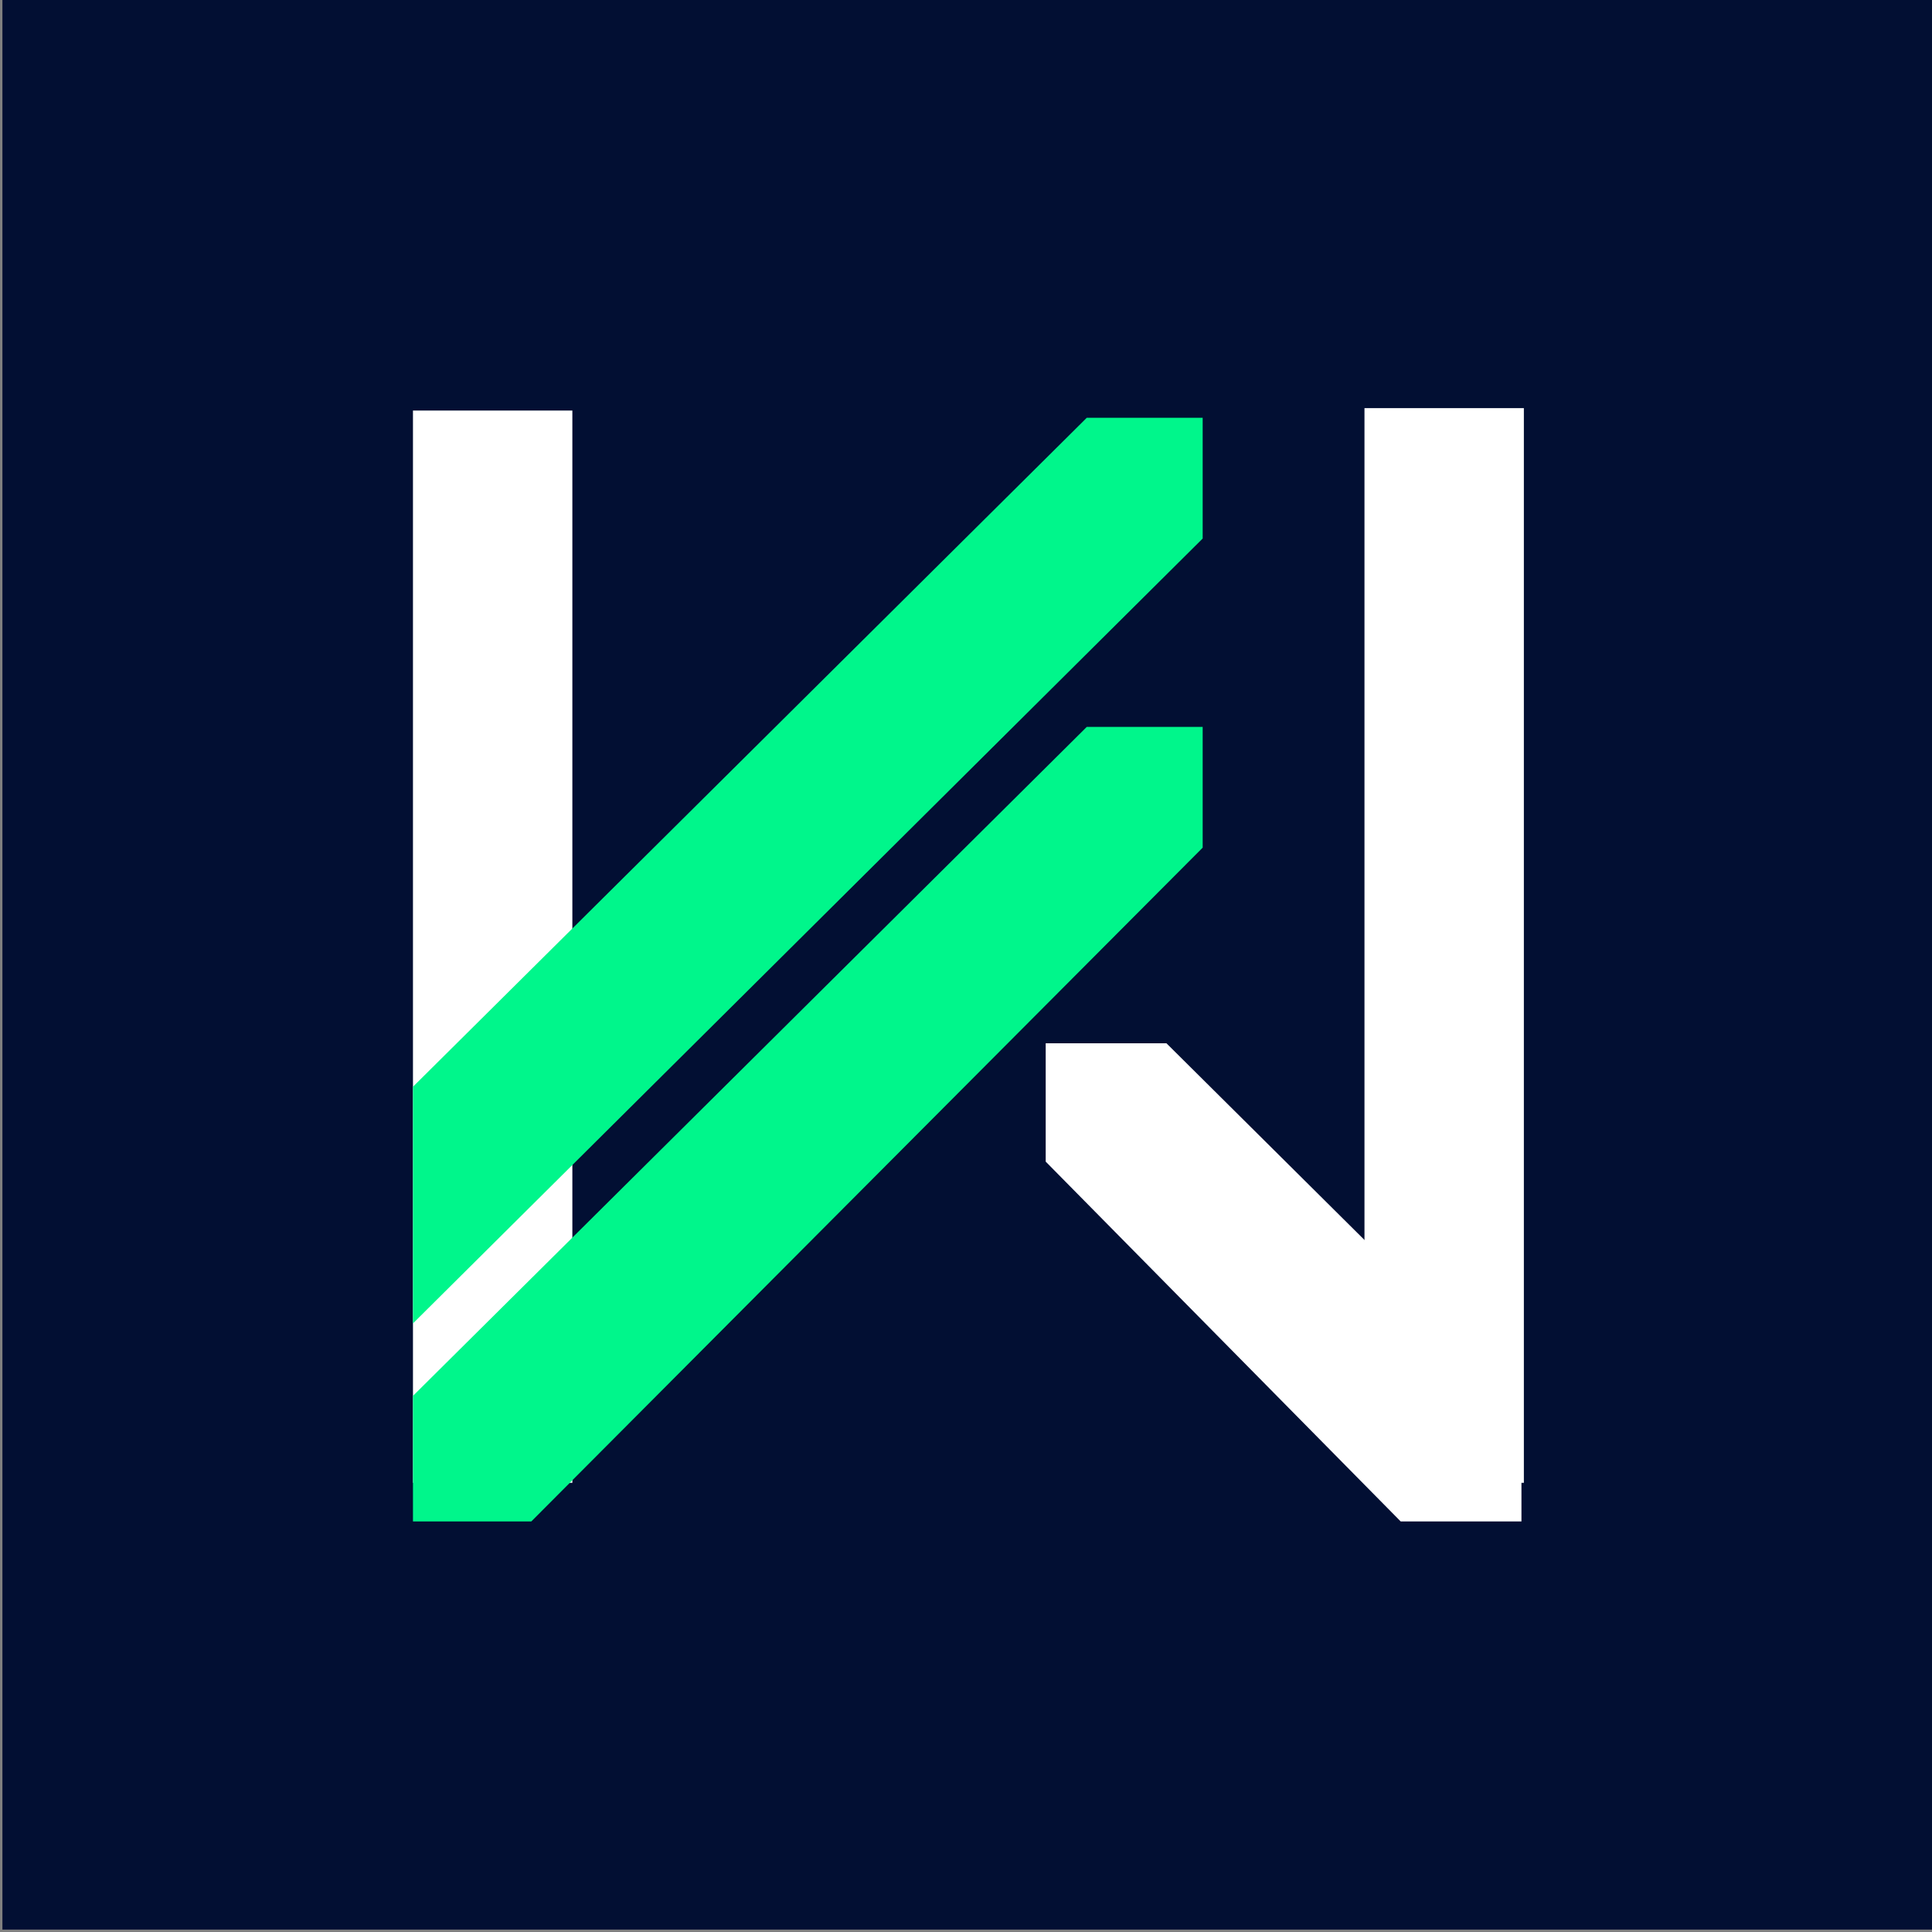
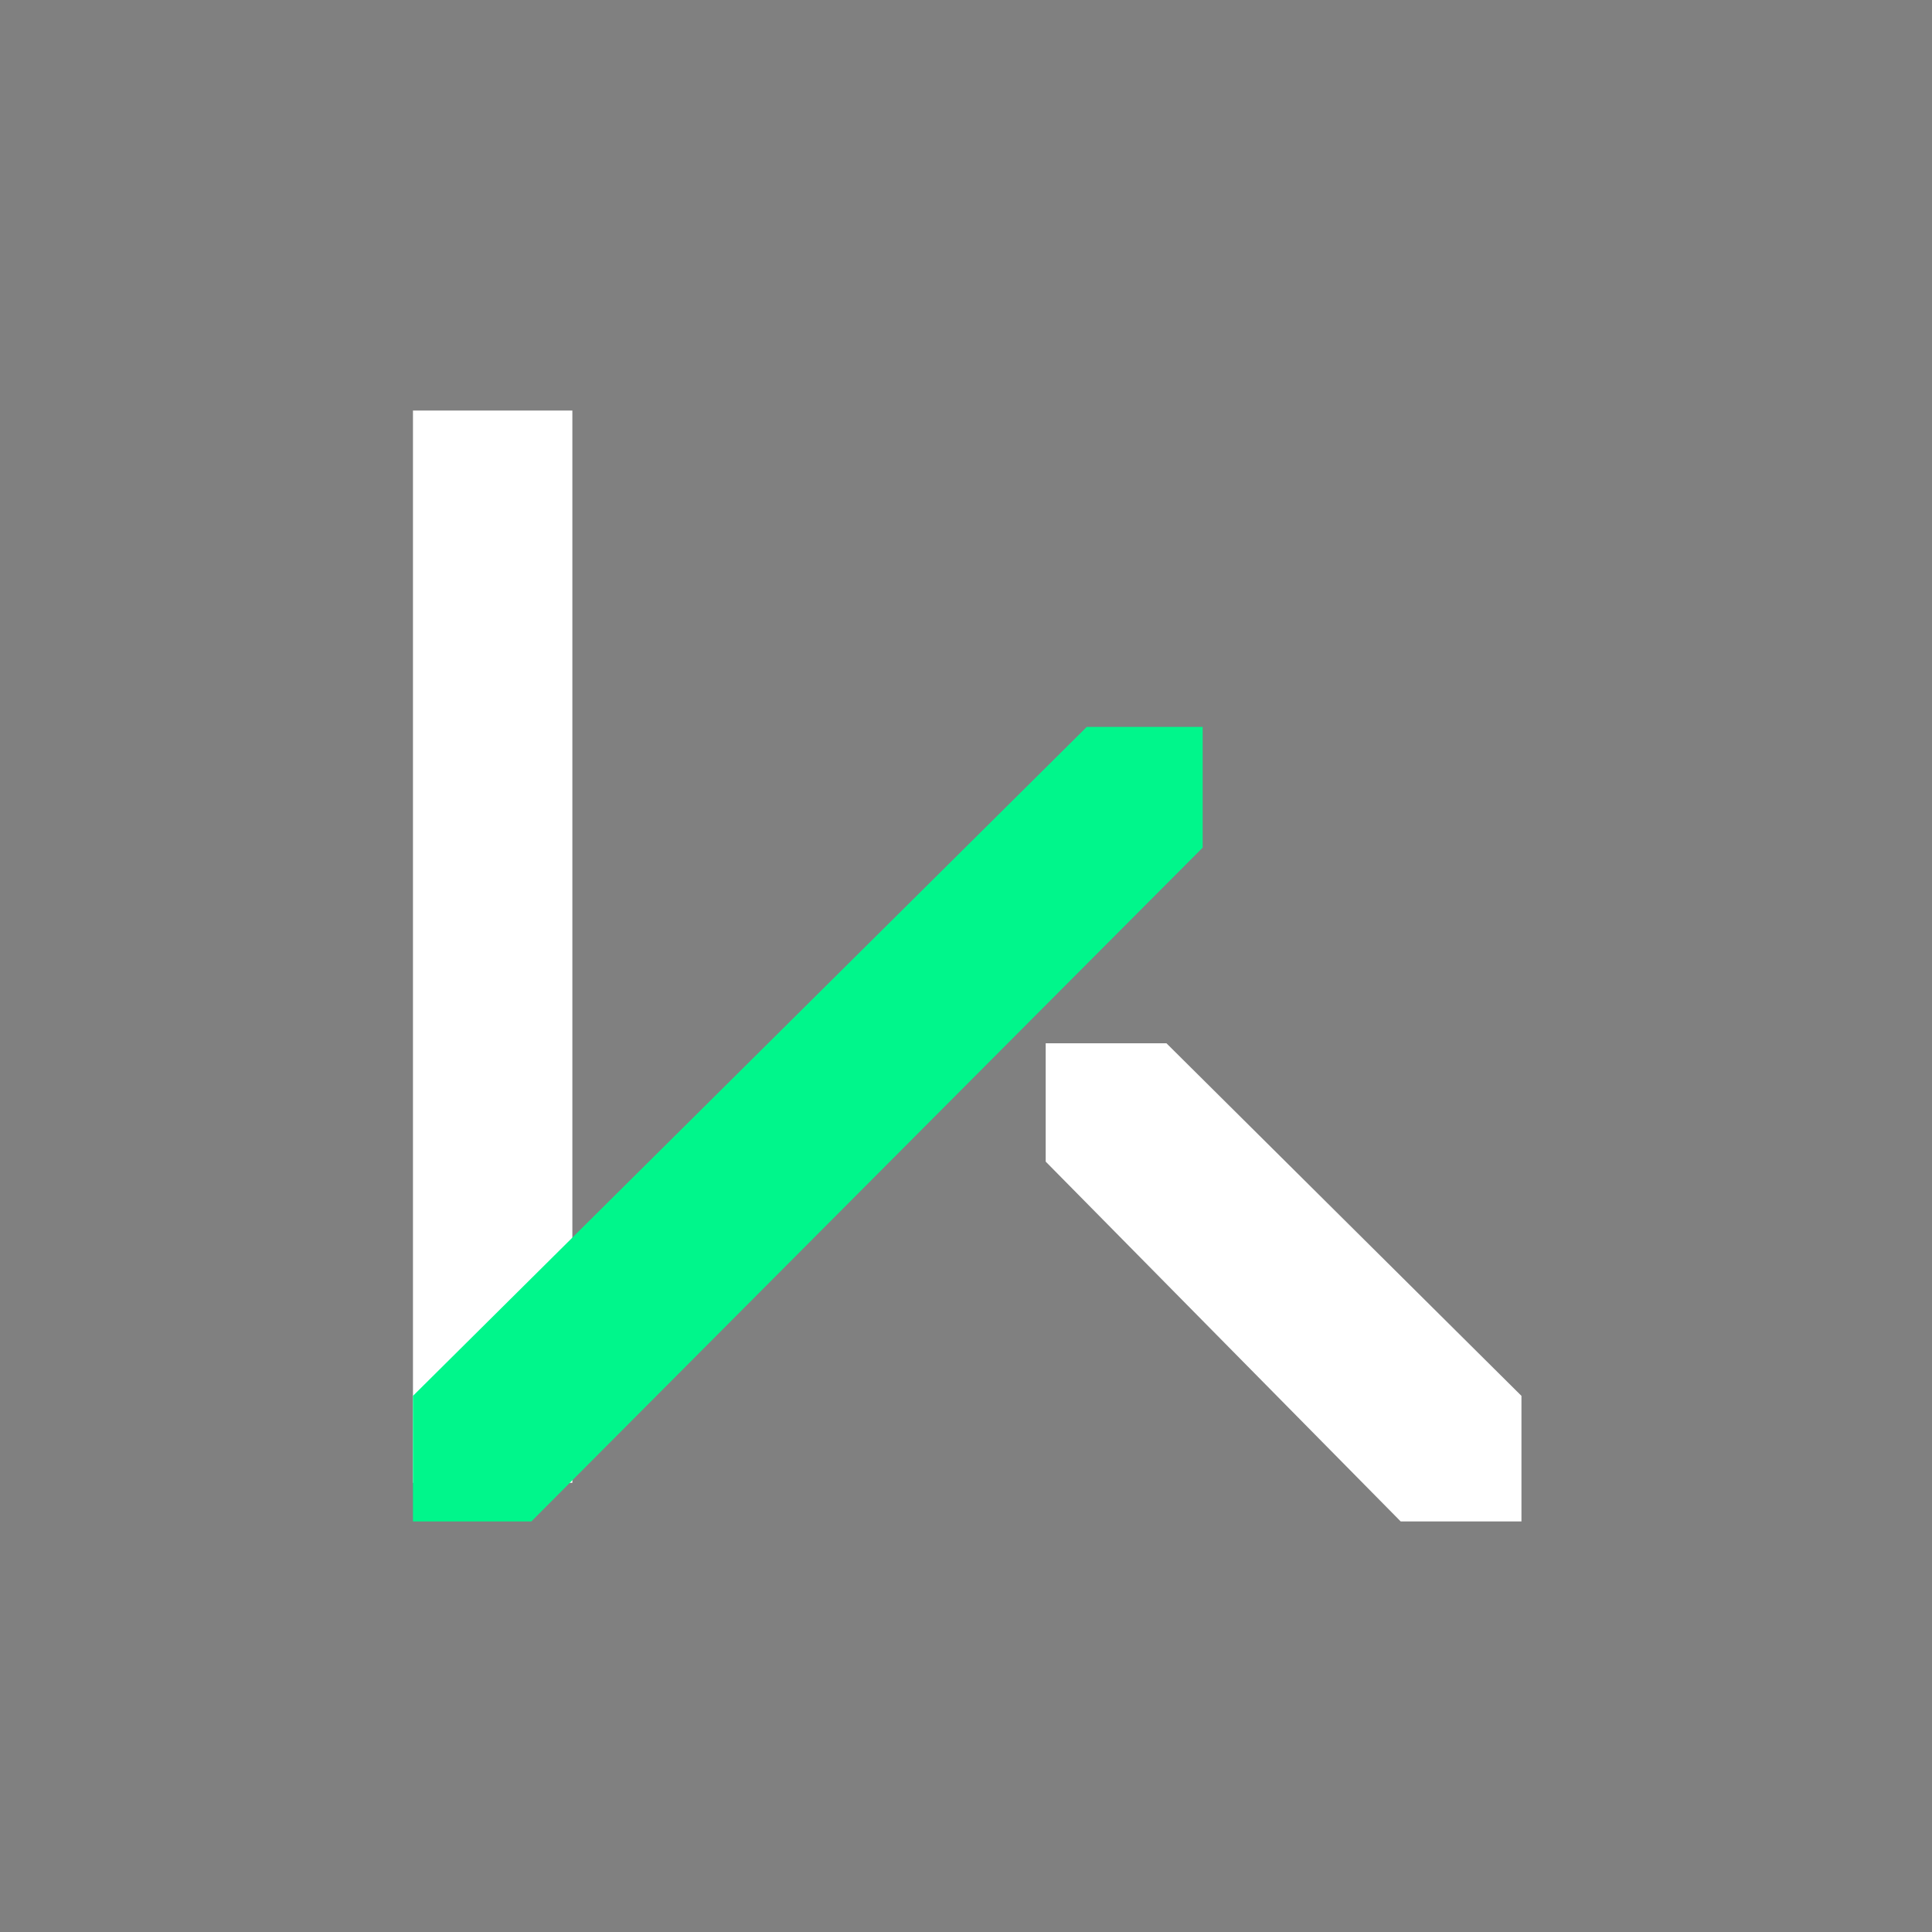
<svg xmlns="http://www.w3.org/2000/svg" version="1.1" id="Layer_1" x="0px" y="0px" viewBox="0 0 80 80" enable-background="new 0 0 80 80" xml:space="preserve">
  <rect x="0" y="0" width="80" height="80" fill="#808080" stroke="none" />
  <g id="BACKGROUND">
-     <rect id="Background" x="0.1" y="-0.1" fill="#020F33" width="80" height="80" />
-   </g>
+     </g>
  <g id="LOGO_2_">
    <rect x="17.1" y="17" fill="#FFFFFF" width="6.6" height="44.4" />
-     <rect x="56.5" y="16.9" fill="#FFFFFF" width="6.6" height="44.5" />
    <polygon fill="#00F68B" points="45,30.1 17.1,57.8 17.1,63 22,63 49.8,35.1 49.8,30.1  " />
-     <polyline fill="#00F68B" points="17.1,54.8 49.8,22.3 49.8,17.3 45,17.3 17.1,45  " />
    <polygon fill="#FFFFFF" points="63,63 58,63 43.3,48.1 43.3,43.2 48.3,43.2 63,57.8  " />
  </g>
</svg>